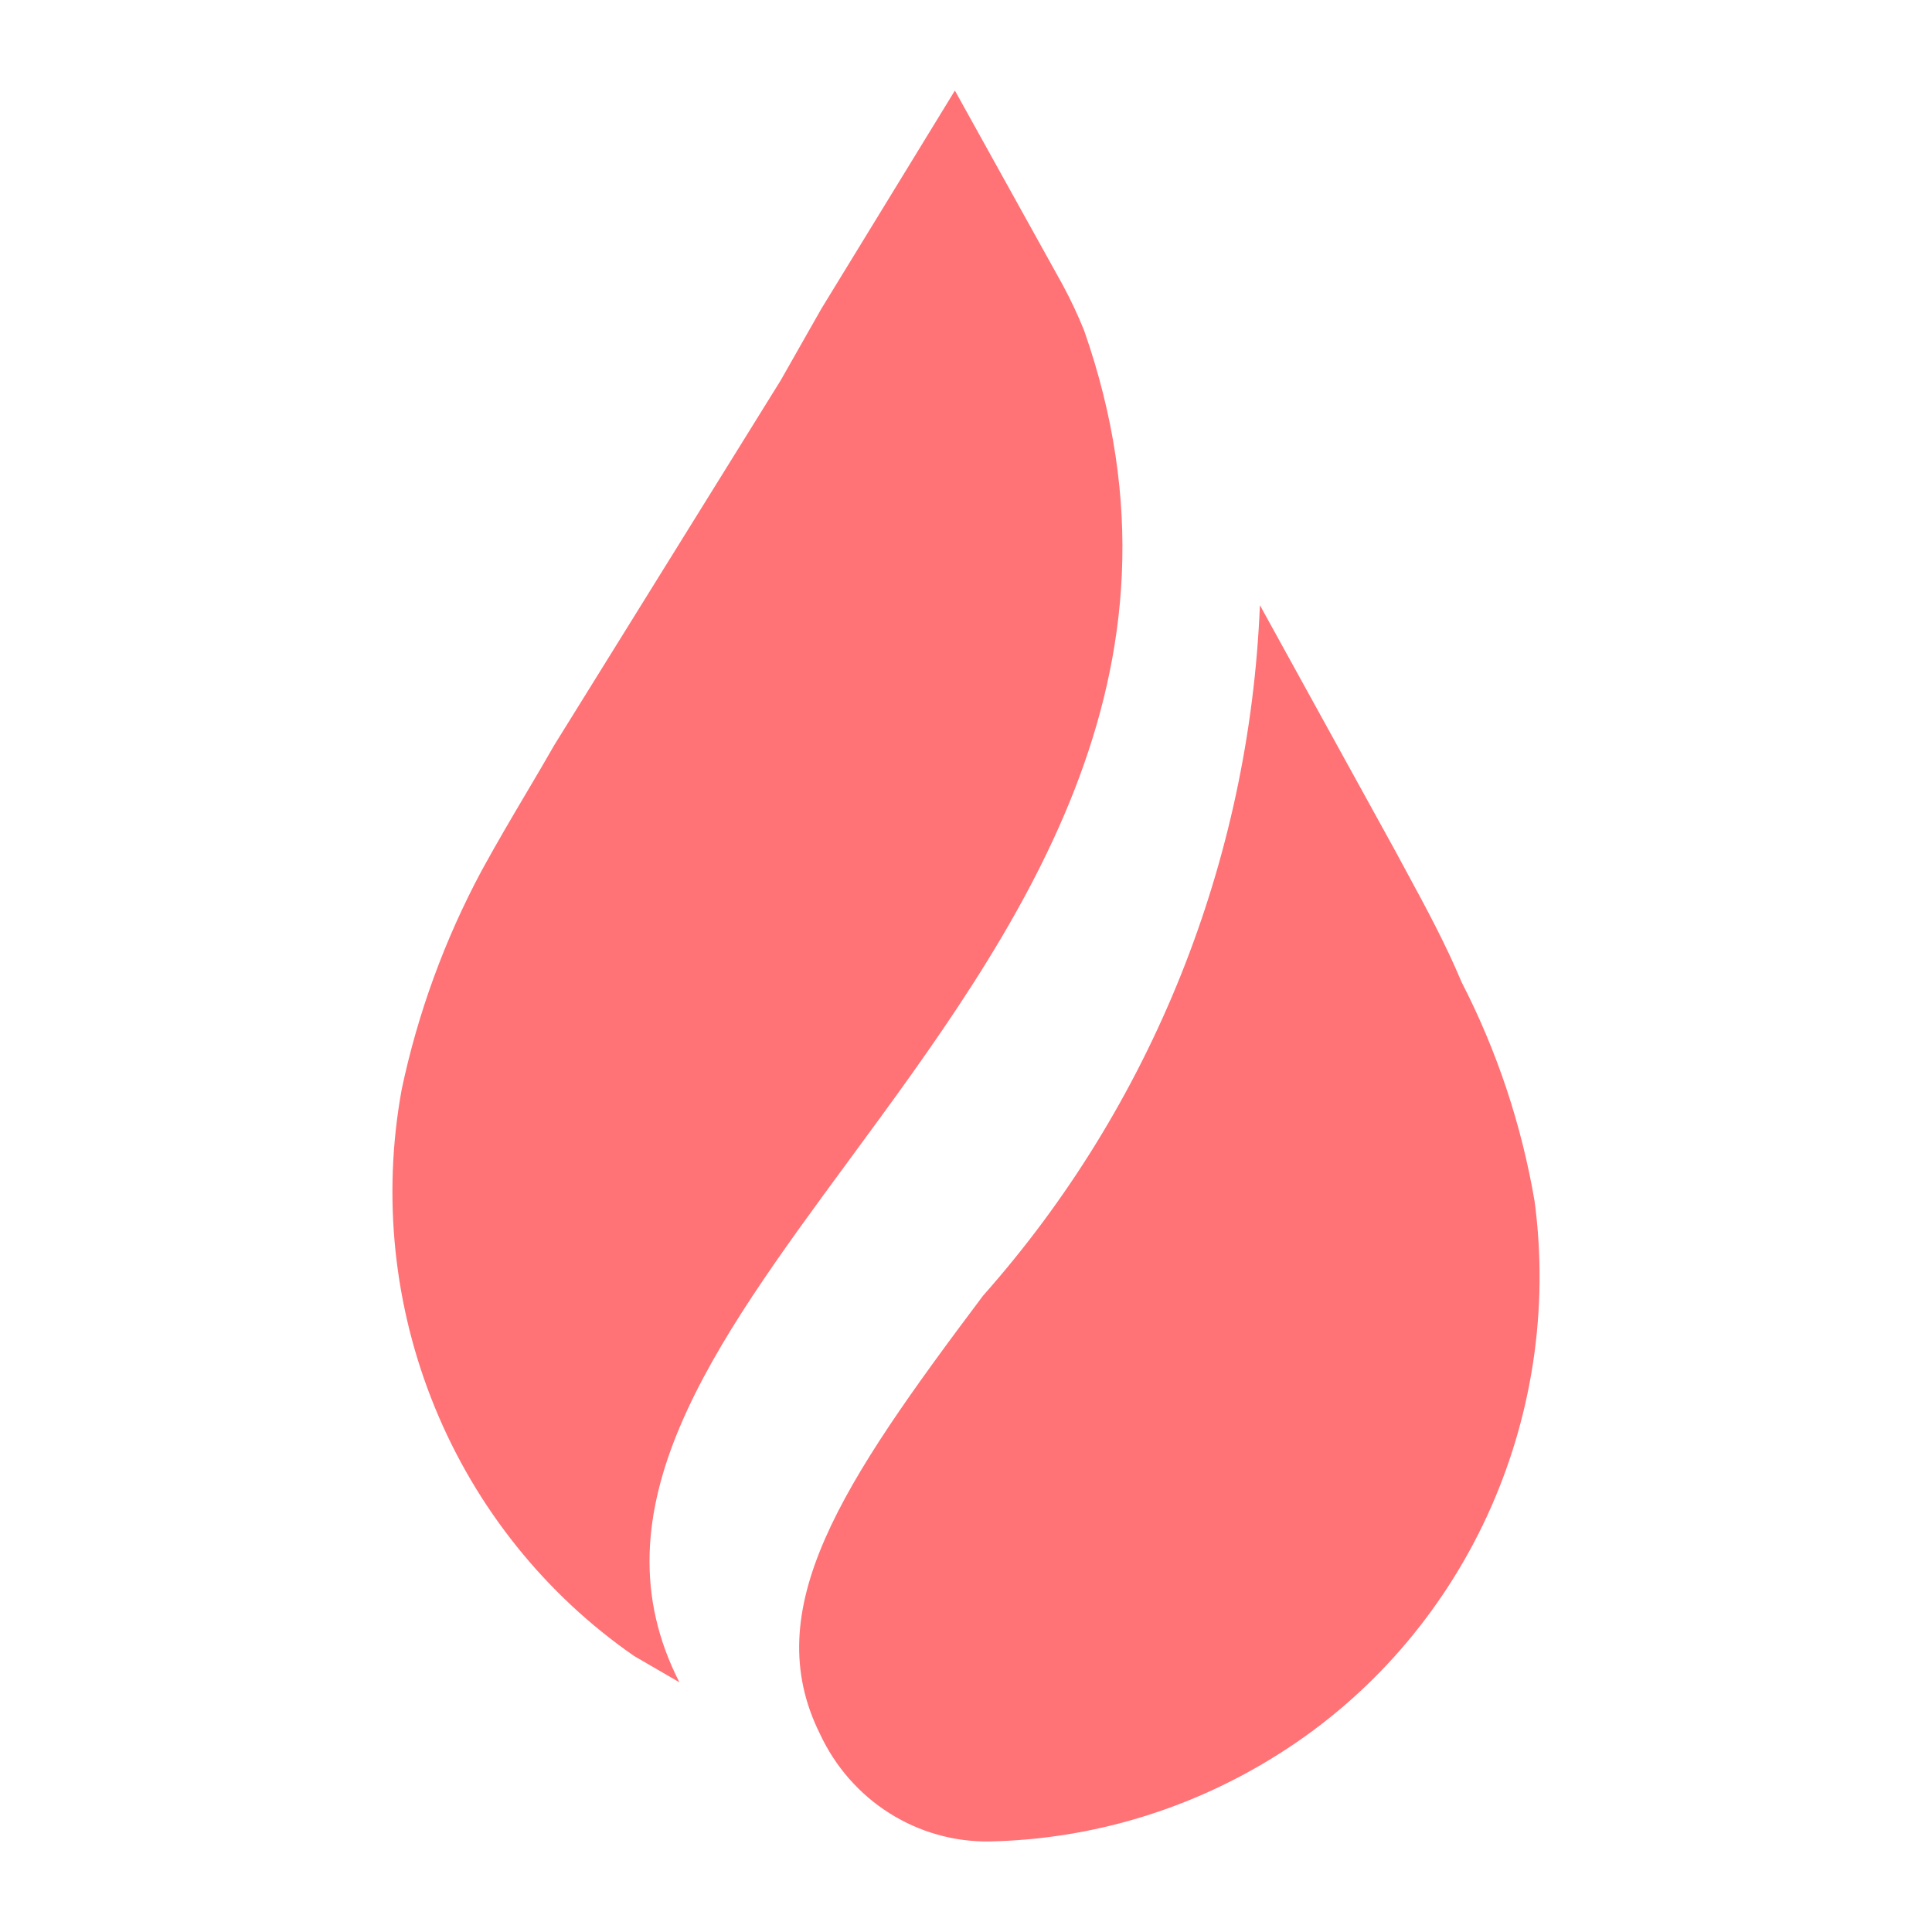
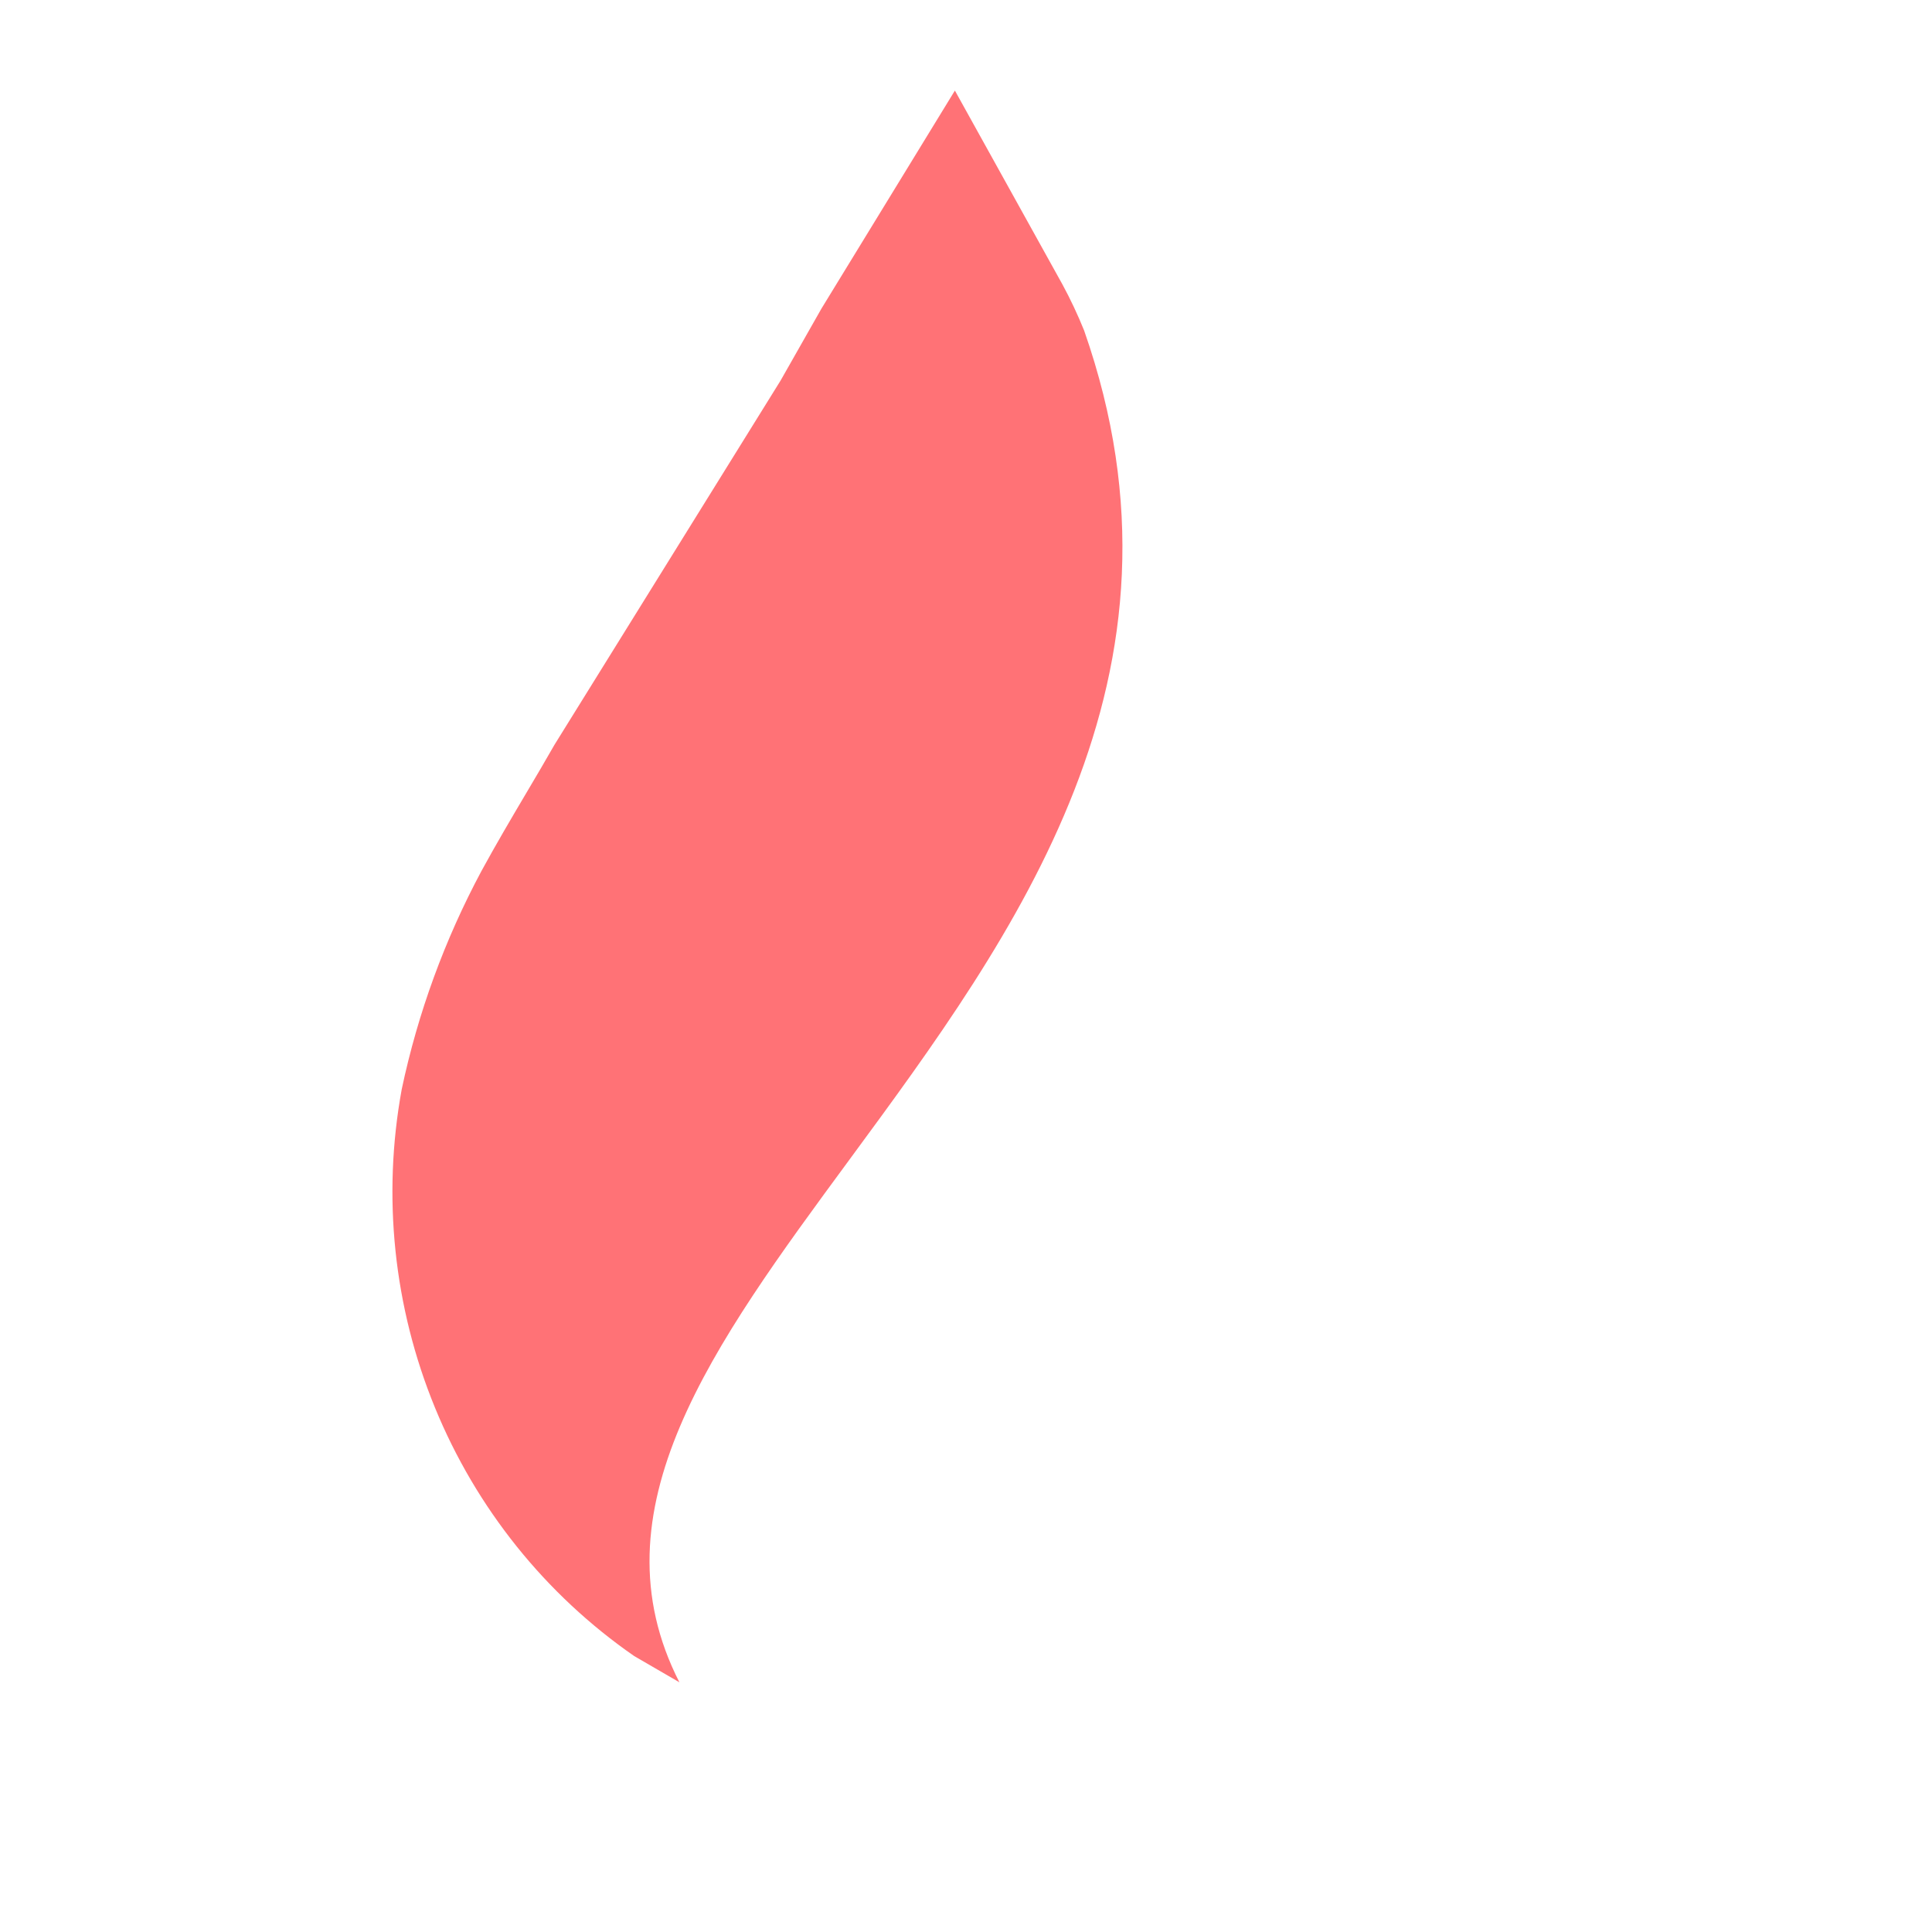
<svg xmlns="http://www.w3.org/2000/svg" width="32" height="32" viewBox="0 0 32 32" fill="none">
  <path d="M10.505 27.43L11.253 27.864C9.798 25.014 11.796 22.298 14.072 19.204C16.815 15.475 19.962 11.197 17.956 5.473C17.851 5.213 17.732 4.96 17.599 4.714L15.816 1.5L13.606 5.111L12.929 6.303L9.185 12.334C9.035 12.598 8.878 12.862 8.721 13.128C8.469 13.554 8.215 13.985 7.973 14.429C7.366 15.563 6.921 16.779 6.654 18.041C6.329 19.815 6.52 21.647 7.204 23.314C7.887 24.981 9.034 26.411 10.505 27.43Z" fill="#FF7276" />
-   <path d="M16.39 30.5C18.088 30.465 19.745 29.963 21.188 29.047C22.683 28.103 23.878 26.736 24.629 25.113C25.379 23.489 25.654 21.678 25.418 19.899C25.203 18.632 24.795 17.407 24.209 16.268C23.938 15.621 23.615 15.027 23.285 14.418C23.226 14.309 23.167 14.2 23.108 14.09L20.868 10.024C20.696 14.267 19.074 18.313 16.283 21.46C13.937 24.582 12.551 26.651 13.582 28.721C13.834 29.261 14.232 29.716 14.73 30.031C15.228 30.346 15.804 30.509 16.39 30.5Z" fill="#FF7276" />
</svg>